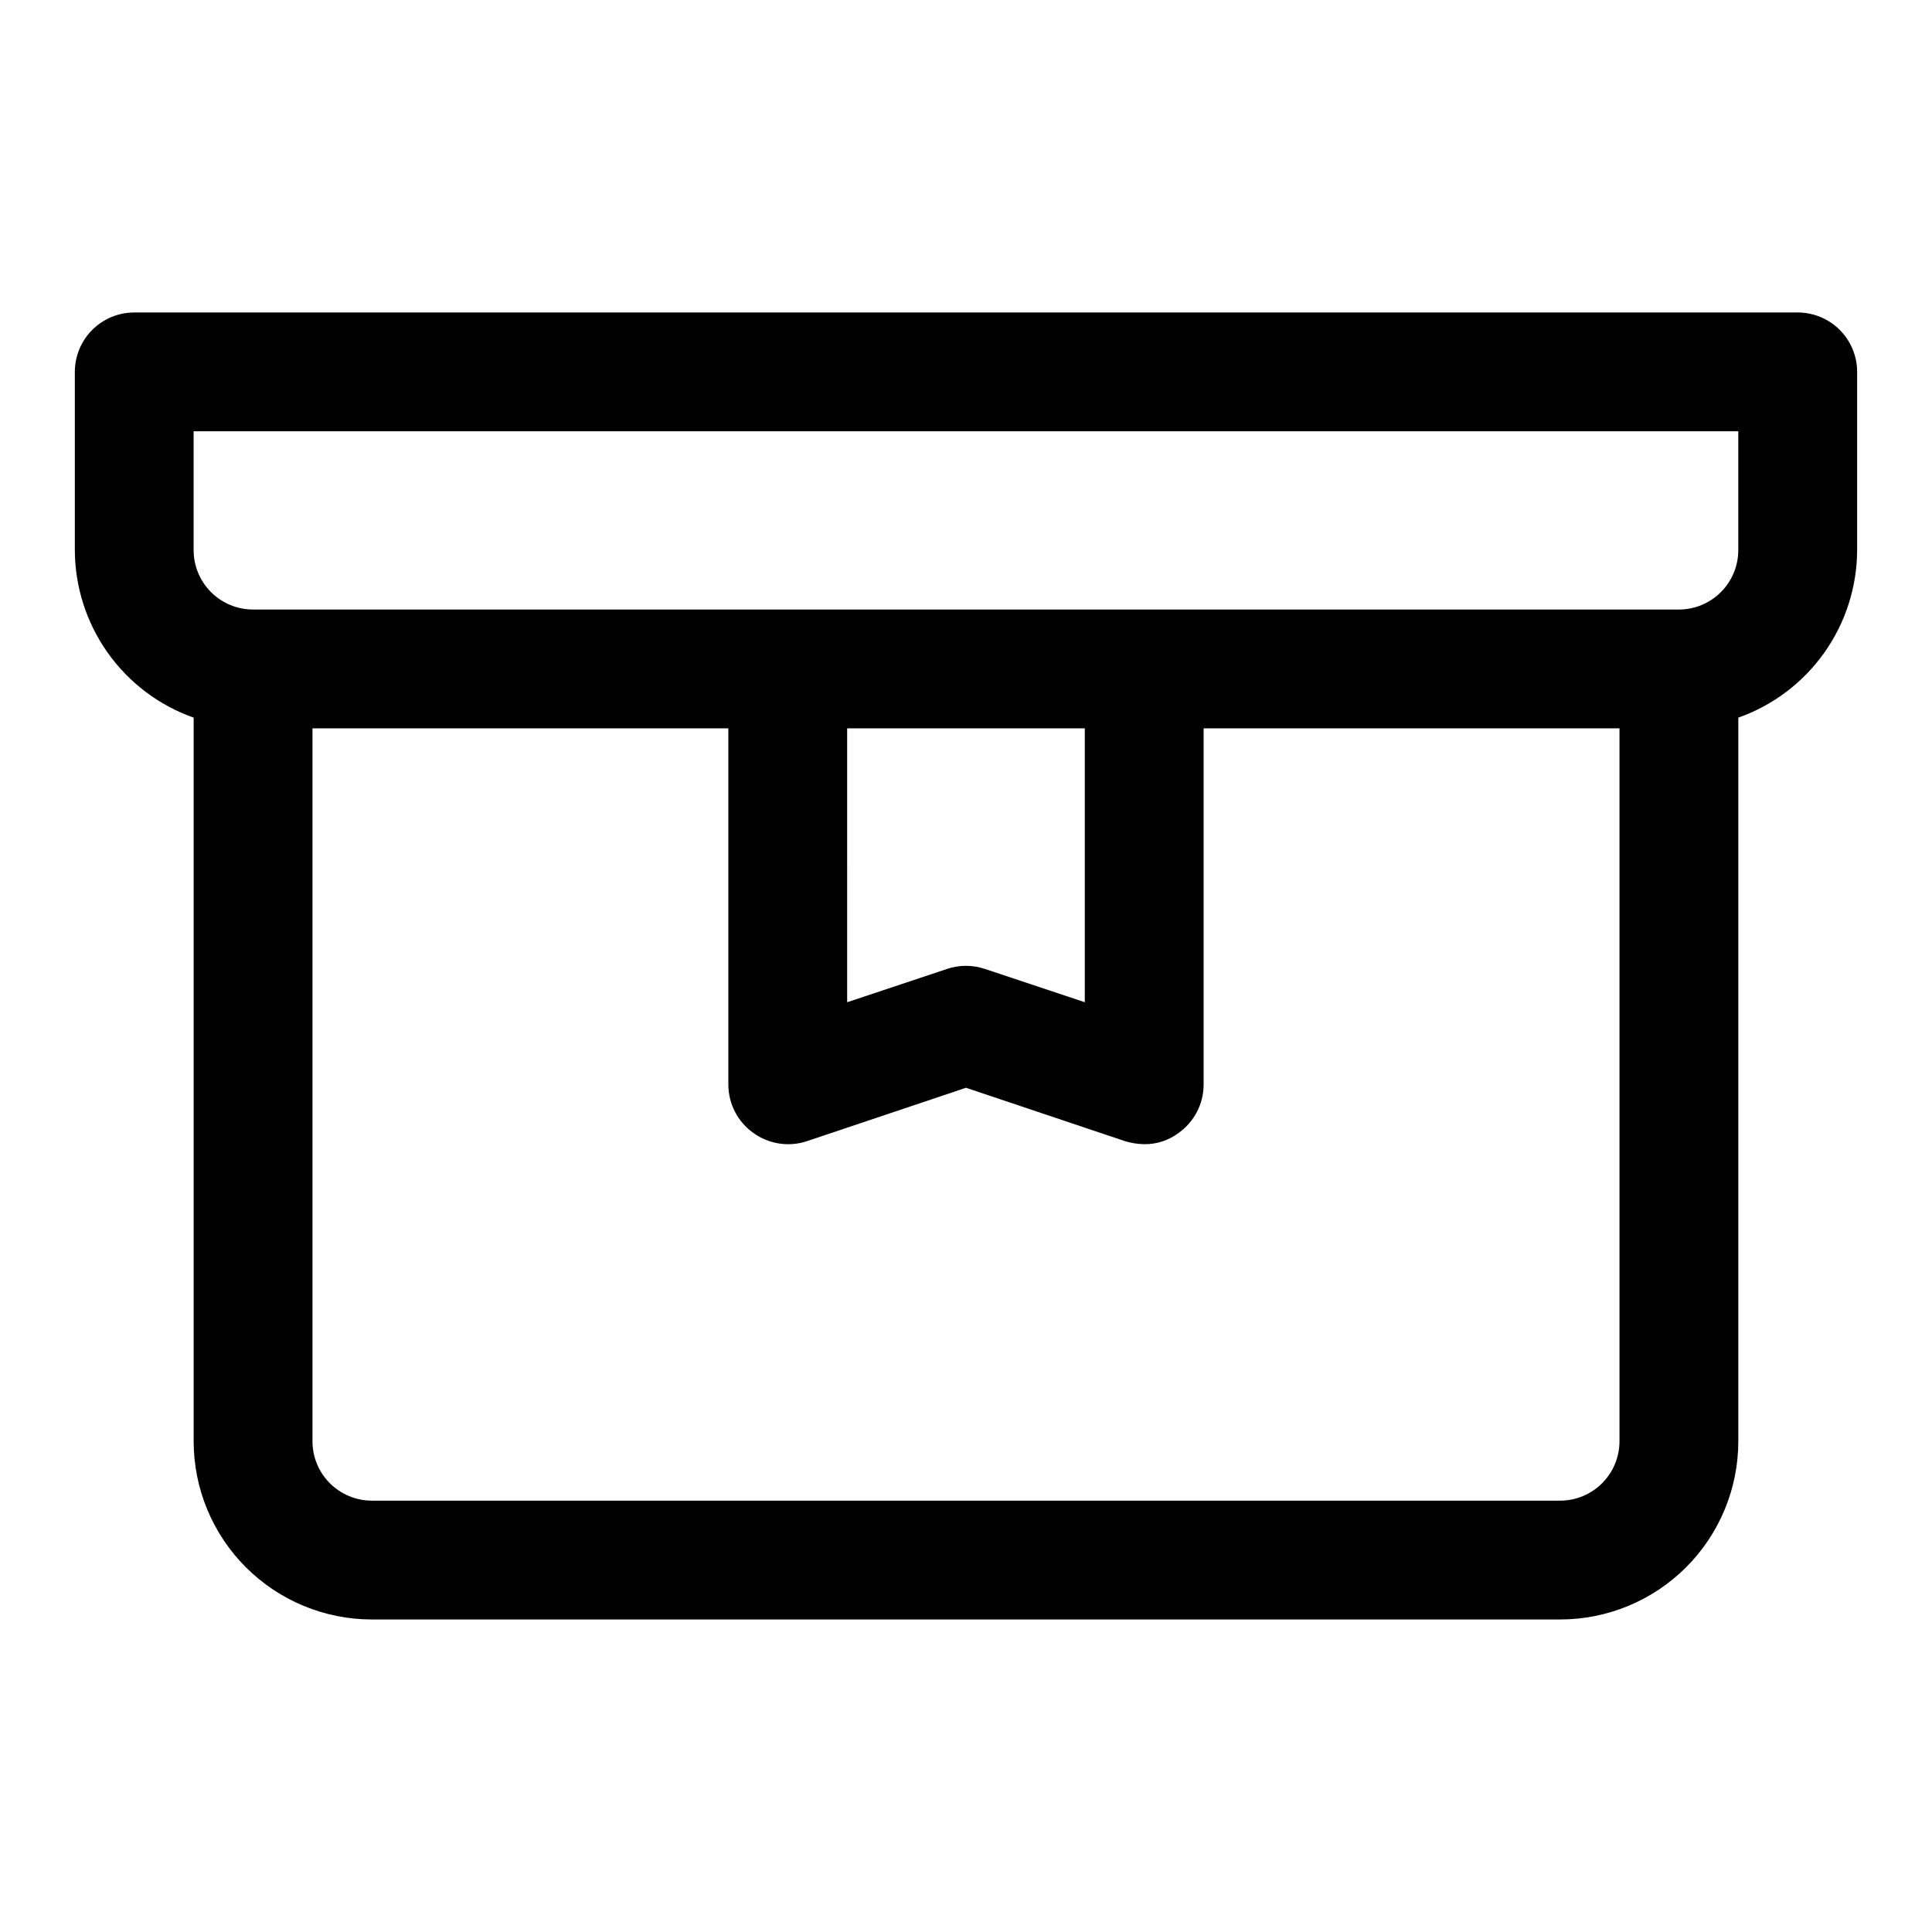
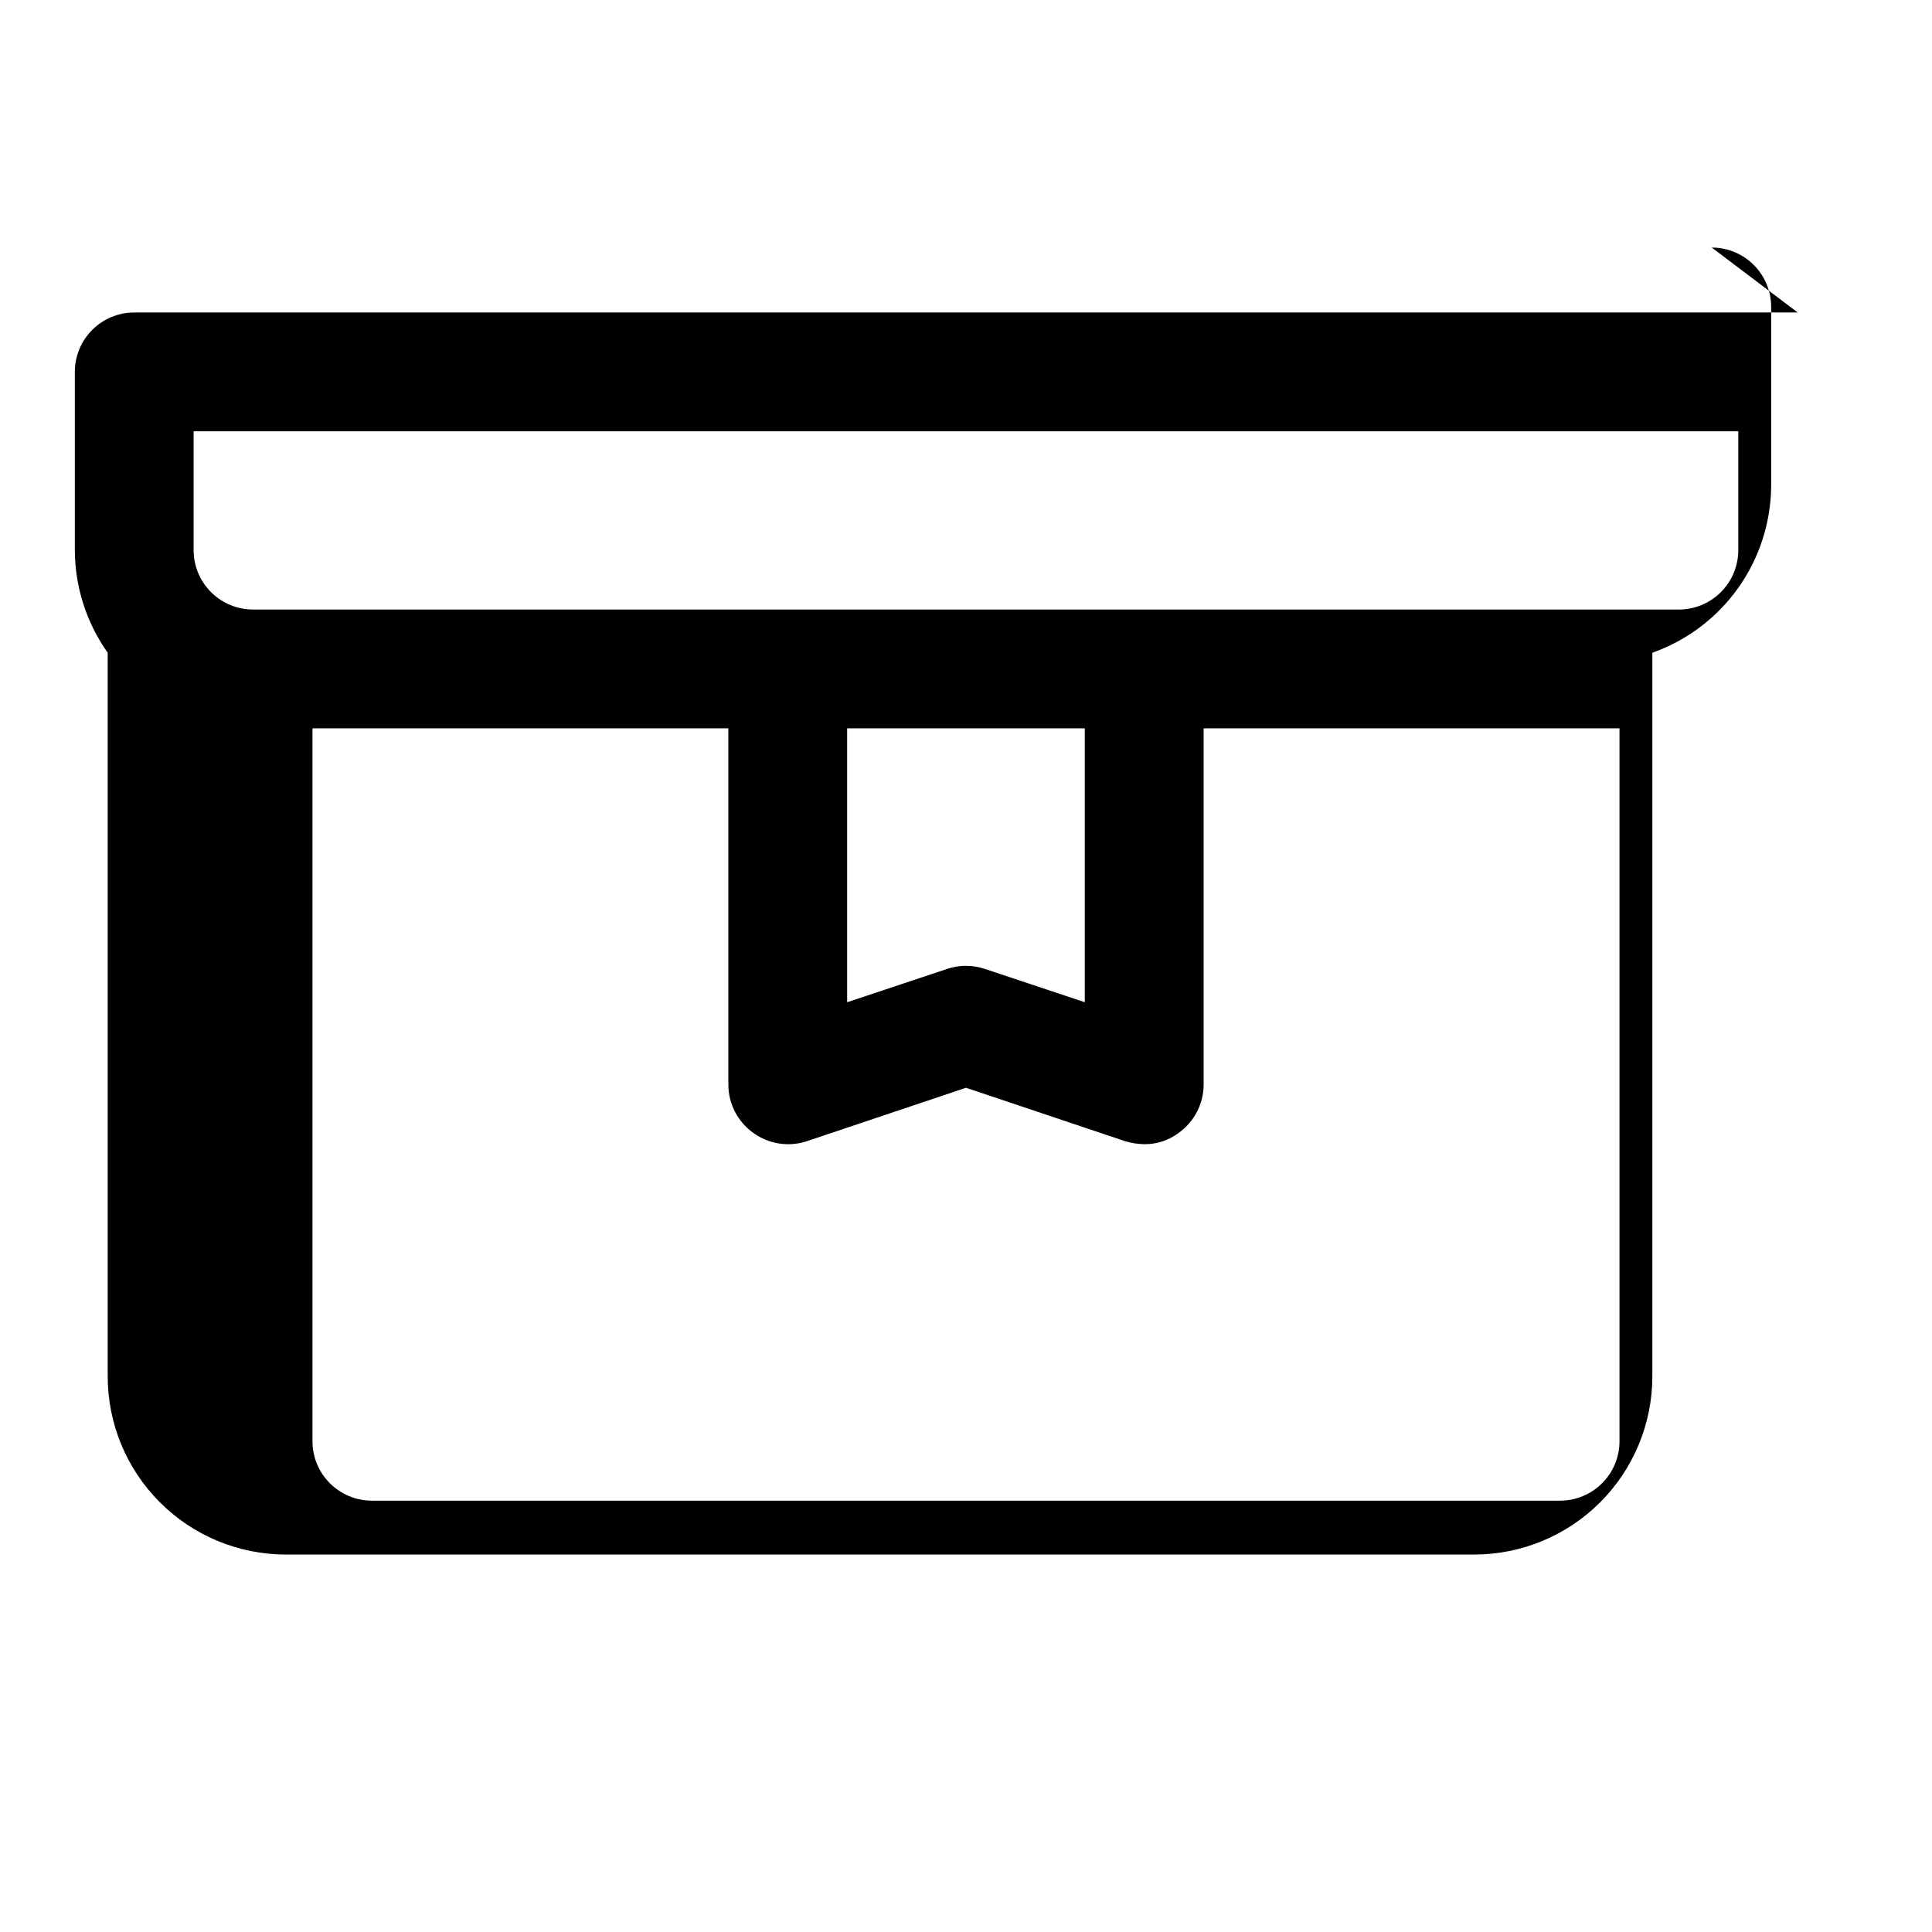
<svg xmlns="http://www.w3.org/2000/svg" fill="#000000" width="800px" height="800px" version="1.1" viewBox="144 144 512 512">
-   <path d="m620.41 226.81h-440.83c-4.176 0-8.18 1.66-11.133 4.613s-4.613 6.957-4.613 11.133v47.23c0.027 9.746 3.07 19.242 8.707 27.191s13.594 13.961 22.781 17.207v191.76c0 12.527 4.977 24.543 13.836 33.398 8.859 8.859 20.871 13.836 33.398 13.836h314.88c12.527 0 24.543-4.977 33.398-13.836 8.859-8.855 13.836-20.871 13.836-33.398v-191.76c9.188-3.246 17.145-9.258 22.781-17.207s8.68-17.445 8.707-27.191v-47.23c0-4.176-1.66-8.18-4.613-11.133s-6.957-4.613-11.133-4.613zm-62.977 314.88h-314.88c-4.176 0-8.18-1.66-11.133-4.613-2.953-2.949-4.613-6.957-4.613-11.133v-188.93h110.21v94.465h0.004c0.023 5.066 2.484 9.812 6.613 12.75 4.094 2.969 9.363 3.789 14.168 2.207l42.195-14.168 42.195 14.168h-0.004c1.637 0.488 3.332 0.754 5.039 0.785 3.293 0.047 6.504-1.008 9.133-2.992 4.125-2.938 6.59-7.684 6.613-12.75v-94.465h110.21v188.93c0 4.176-1.66 8.184-4.613 11.133-2.953 2.953-6.957 4.613-11.133 4.613zm-188.93-204.67h62.977v72.578l-26.449-8.816h-0.004c-3.266-1.102-6.809-1.102-10.074 0l-26.449 8.816zm236.16-47.234c0 4.176-1.66 8.18-4.613 11.133s-6.957 4.613-11.133 4.613h-377.86c-4.176 0-8.18-1.66-11.133-4.613s-4.613-6.957-4.613-11.133v-31.488h409.35z" />
+   <path d="m620.41 226.81h-440.83c-4.176 0-8.18 1.66-11.133 4.613s-4.613 6.957-4.613 11.133v47.23c0.027 9.746 3.07 19.242 8.707 27.191v191.76c0 12.527 4.977 24.543 13.836 33.398 8.859 8.859 20.871 13.836 33.398 13.836h314.88c12.527 0 24.543-4.977 33.398-13.836 8.859-8.855 13.836-20.871 13.836-33.398v-191.76c9.188-3.246 17.145-9.258 22.781-17.207s8.68-17.445 8.707-27.191v-47.23c0-4.176-1.66-8.18-4.613-11.133s-6.957-4.613-11.133-4.613zm-62.977 314.88h-314.88c-4.176 0-8.18-1.66-11.133-4.613-2.953-2.949-4.613-6.957-4.613-11.133v-188.93h110.21v94.465h0.004c0.023 5.066 2.484 9.812 6.613 12.75 4.094 2.969 9.363 3.789 14.168 2.207l42.195-14.168 42.195 14.168h-0.004c1.637 0.488 3.332 0.754 5.039 0.785 3.293 0.047 6.504-1.008 9.133-2.992 4.125-2.938 6.59-7.684 6.613-12.75v-94.465h110.21v188.93c0 4.176-1.66 8.184-4.613 11.133-2.953 2.953-6.957 4.613-11.133 4.613zm-188.93-204.67h62.977v72.578l-26.449-8.816h-0.004c-3.266-1.102-6.809-1.102-10.074 0l-26.449 8.816zm236.16-47.234c0 4.176-1.66 8.18-4.613 11.133s-6.957 4.613-11.133 4.613h-377.86c-4.176 0-8.18-1.66-11.133-4.613s-4.613-6.957-4.613-11.133v-31.488h409.35z" />
</svg>